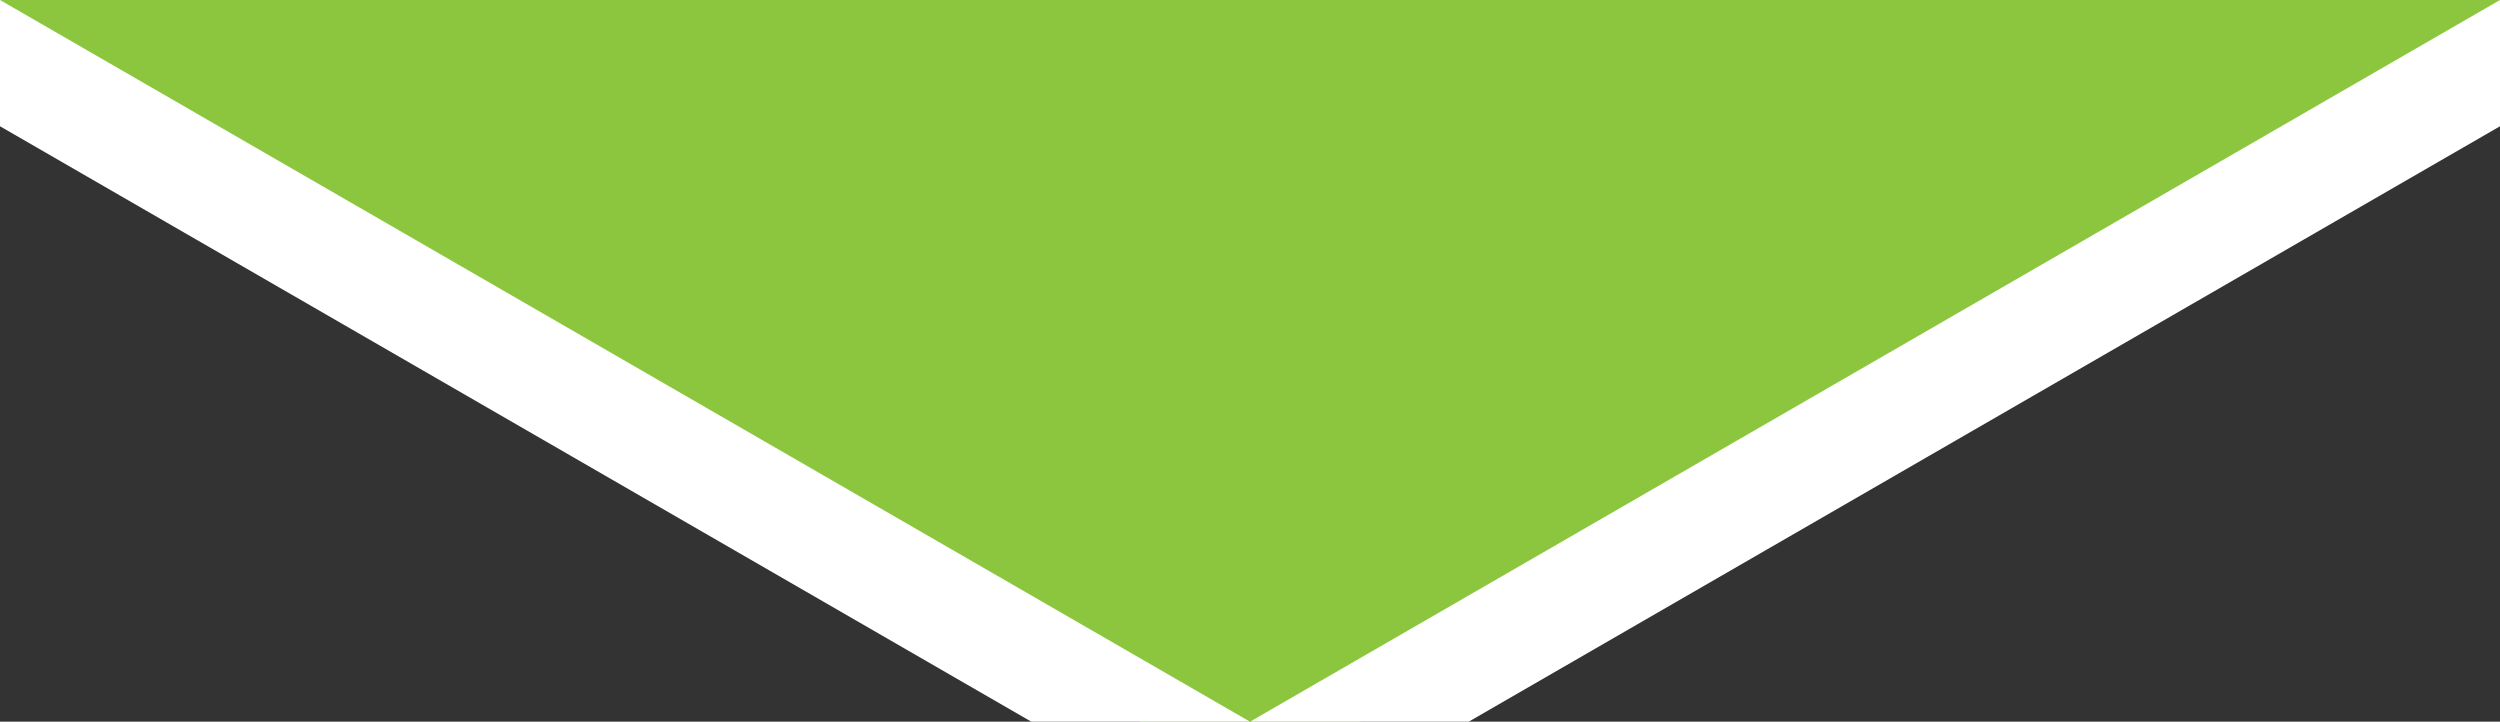
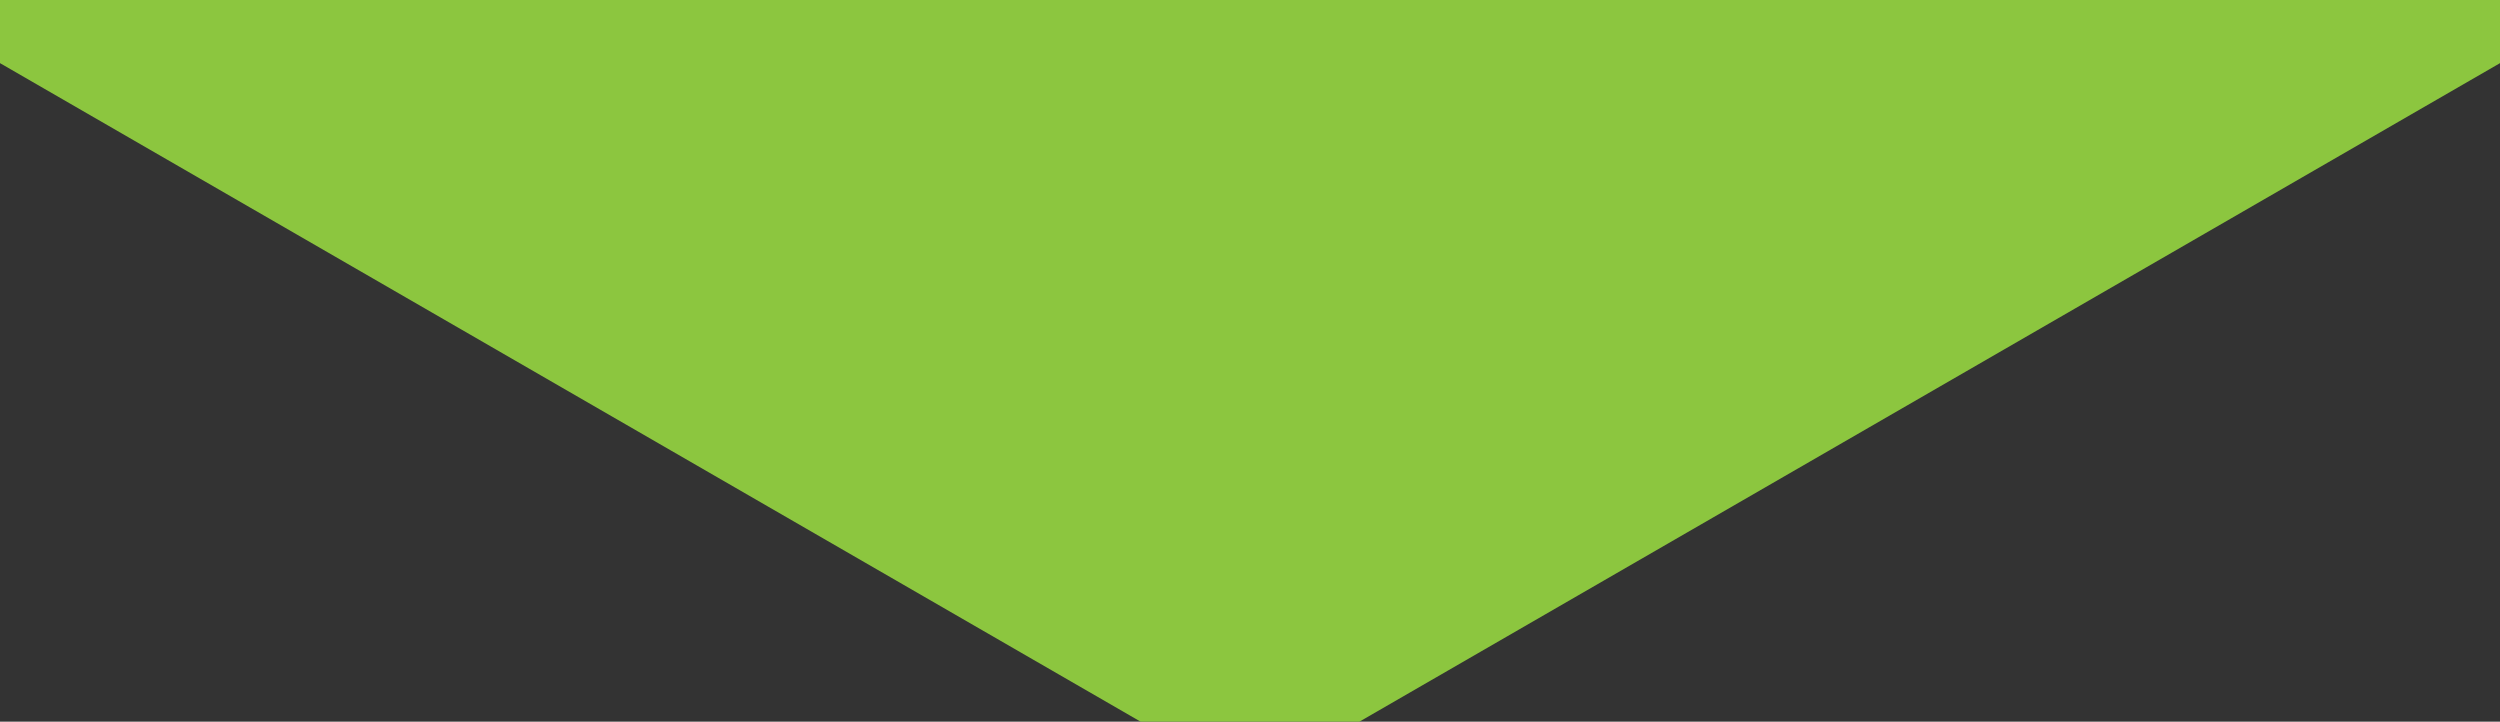
<svg xmlns="http://www.w3.org/2000/svg" version="1.1" id="レイヤー_1" x="0px" y="0px" width="114.315px" height="33px" viewBox="0 0 114.315 33" enable-background="new 0 0 114.315 33" xml:space="preserve">
  <rect x="0" y="0" width="114.315" height="33" fill="#333333" stroke="none" />
  <g>
    <polygon fill="#8CC63F" points="-9.33,-2.5 123.646,-2.5 57.158,35.887  " />
-     <path fill="#FFFFFF" d="M114.315,0L57.158,33L0,0H114.315 M132.976-5h-18.66H0h-18.66L-2.5,4.33l57.158,33l2.5,1.443l2.5-1.443   l57.157-33L132.976-5L132.976-5z" />
  </g>
</svg>